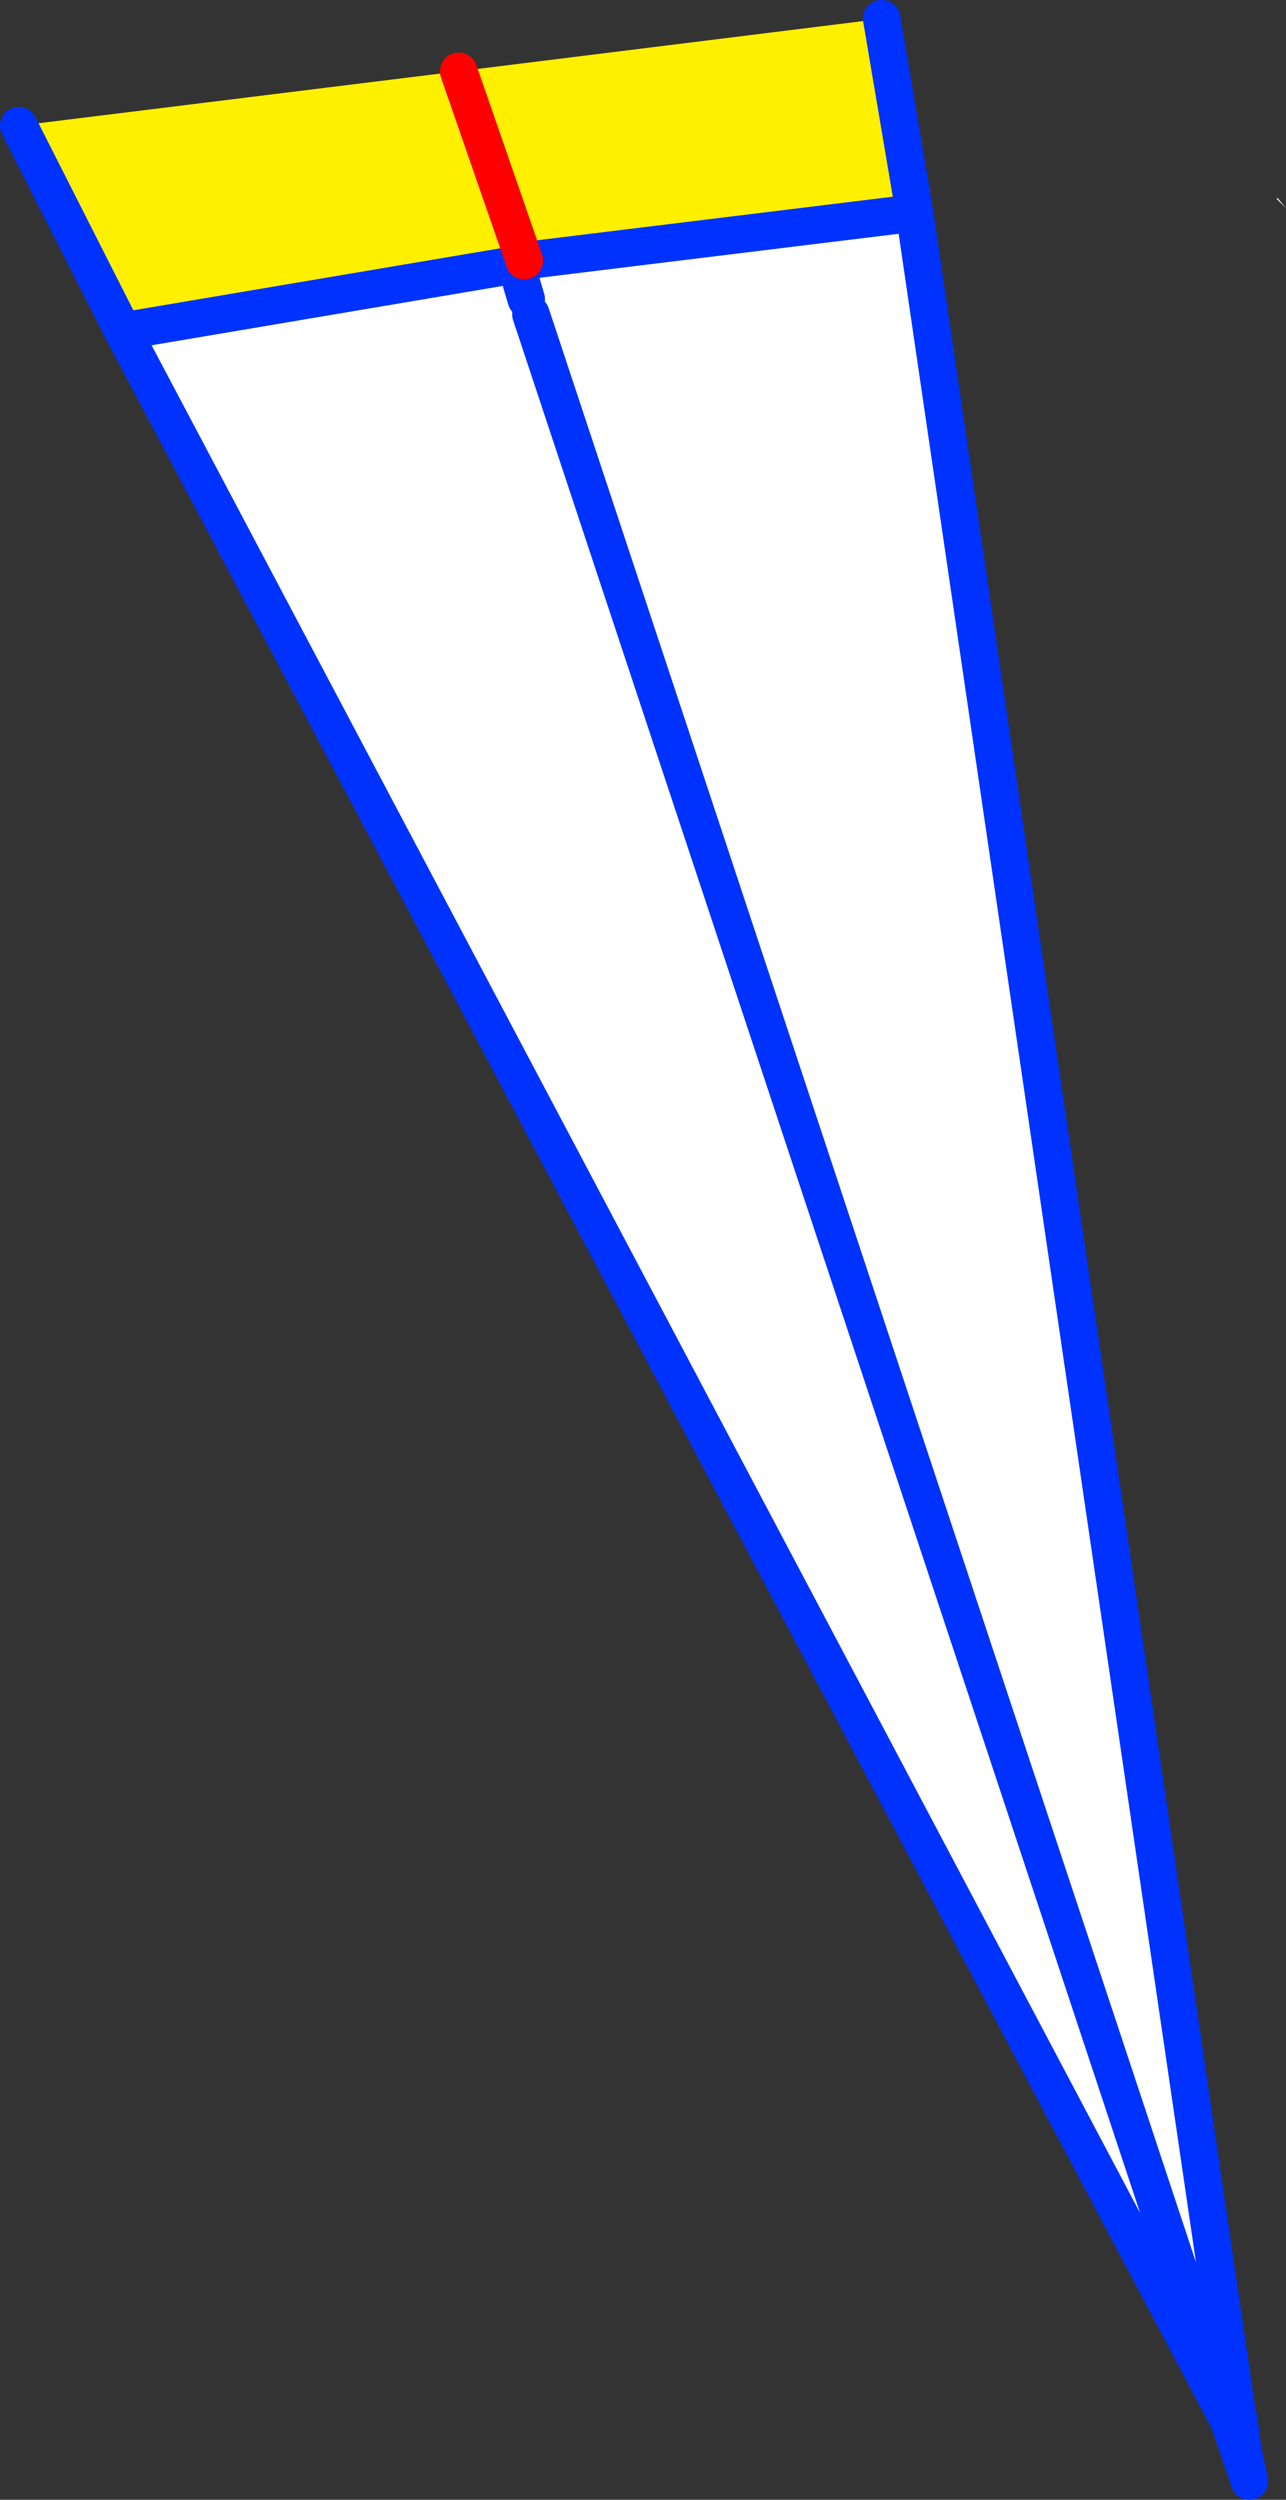
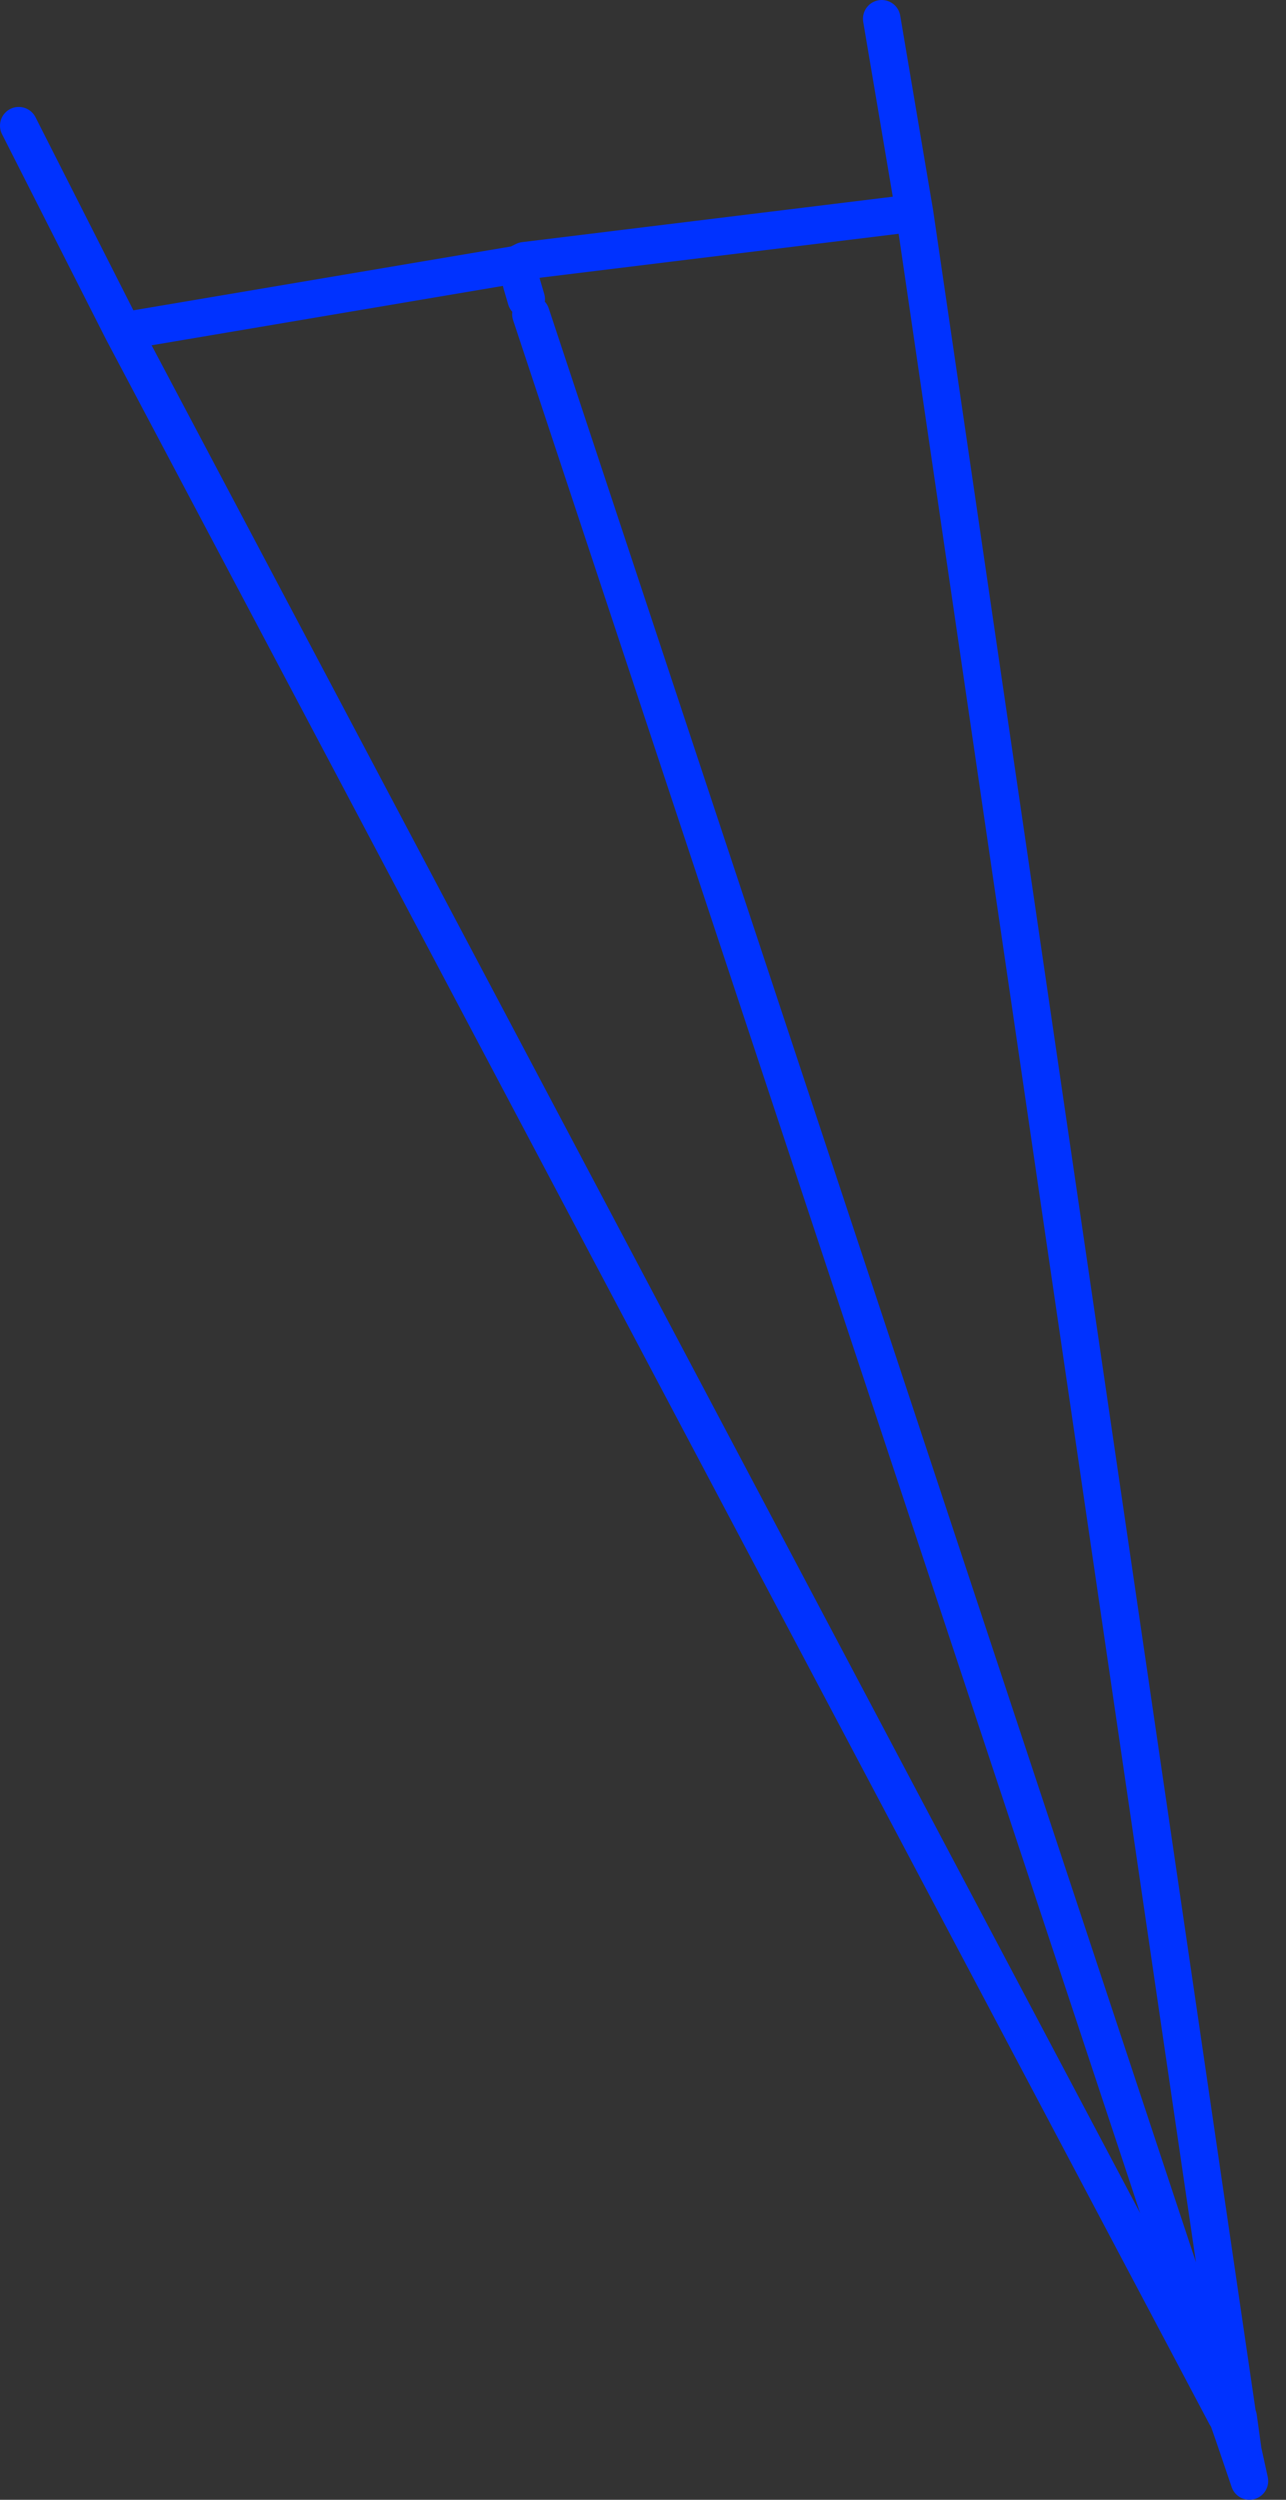
<svg xmlns="http://www.w3.org/2000/svg" height="133.25px" width="68.55px">
  <rect width="100%" height="100%" fill="#333333" stroke="none" />
  <g transform="matrix(1.0, 0.0, 0.0, 1.0, -313.9, -228.75)">
-     <path d="M381.95 239.35 L382.0 239.3 382.45 239.85 381.95 239.35 M341.45 242.85 L341.6 243.4 341.65 243.45 341.65 243.55 341.65 243.6 341.7 243.85 341.95 244.7 342.2 245.5 342.35 245.05 342.4 245.0 342.3 244.7 342.1 244.75 341.85 242.65 362.65 240.1 379.85 357.45 379.3 357.5 379.25 357.5 320.45 246.4 341.45 242.85 M341.6 243.4 L341.65 243.55 341.6 243.4 M379.3 357.5 L342.2 245.5 379.3 357.5" fill="#ffffff" fill-rule="evenodd" stroke="none" />
-     <path d="M341.45 242.85 L341.55 242.8 341.6 243.4 341.55 242.8 341.45 242.85 320.45 246.4 314.9 235.45 338.35 232.55 341.85 242.65 338.35 232.55 360.9 229.75 362.65 240.1 341.85 242.65 342.1 244.75 342.3 244.7 342.35 245.05 342.2 245.5 341.95 244.7 341.7 243.85 341.65 243.6 341.65 243.55 341.65 243.45 341.6 243.4 341.45 242.85 M341.85 242.65 L341.55 242.8 341.65 243.45 341.55 242.8 341.85 242.65 M341.7 243.85 L341.65 243.55 341.7 243.85 M379.3 357.5 L379.85 357.45 379.9 357.6 380.0 358.45 379.65 358.5 379.3 357.5" fill="#fff000" fill-rule="evenodd" stroke="none" />
    <path d="M341.6 243.4 L341.55 242.8 341.45 242.85 320.45 246.4 314.9 235.45 M341.65 243.45 L341.55 242.8 341.85 242.65 362.65 240.1 379.85 357.45 379.9 357.6 380.15 359.4 380.5 361.0 379.65 358.5 379.3 357.5 342.2 245.5 M341.95 244.7 L341.7 243.85 341.65 243.6 341.65 243.55 341.6 243.4 M341.65 243.45 L341.65 243.55 341.7 243.85 M360.9 229.75 L362.65 240.1 M379.25 357.5 L320.45 246.4 M380.0 358.45 L379.9 357.6 M380.0 358.45 L380.15 359.4 379.65 358.5" fill="none" stroke="#0032ff" stroke-linecap="round" stroke-linejoin="round" stroke-width="2.0" />
-     <path d="M341.85 242.65 L338.35 232.55" fill="none" stroke="#ff0000" stroke-linecap="round" stroke-linejoin="round" stroke-width="2.0" />
  </g>
</svg>